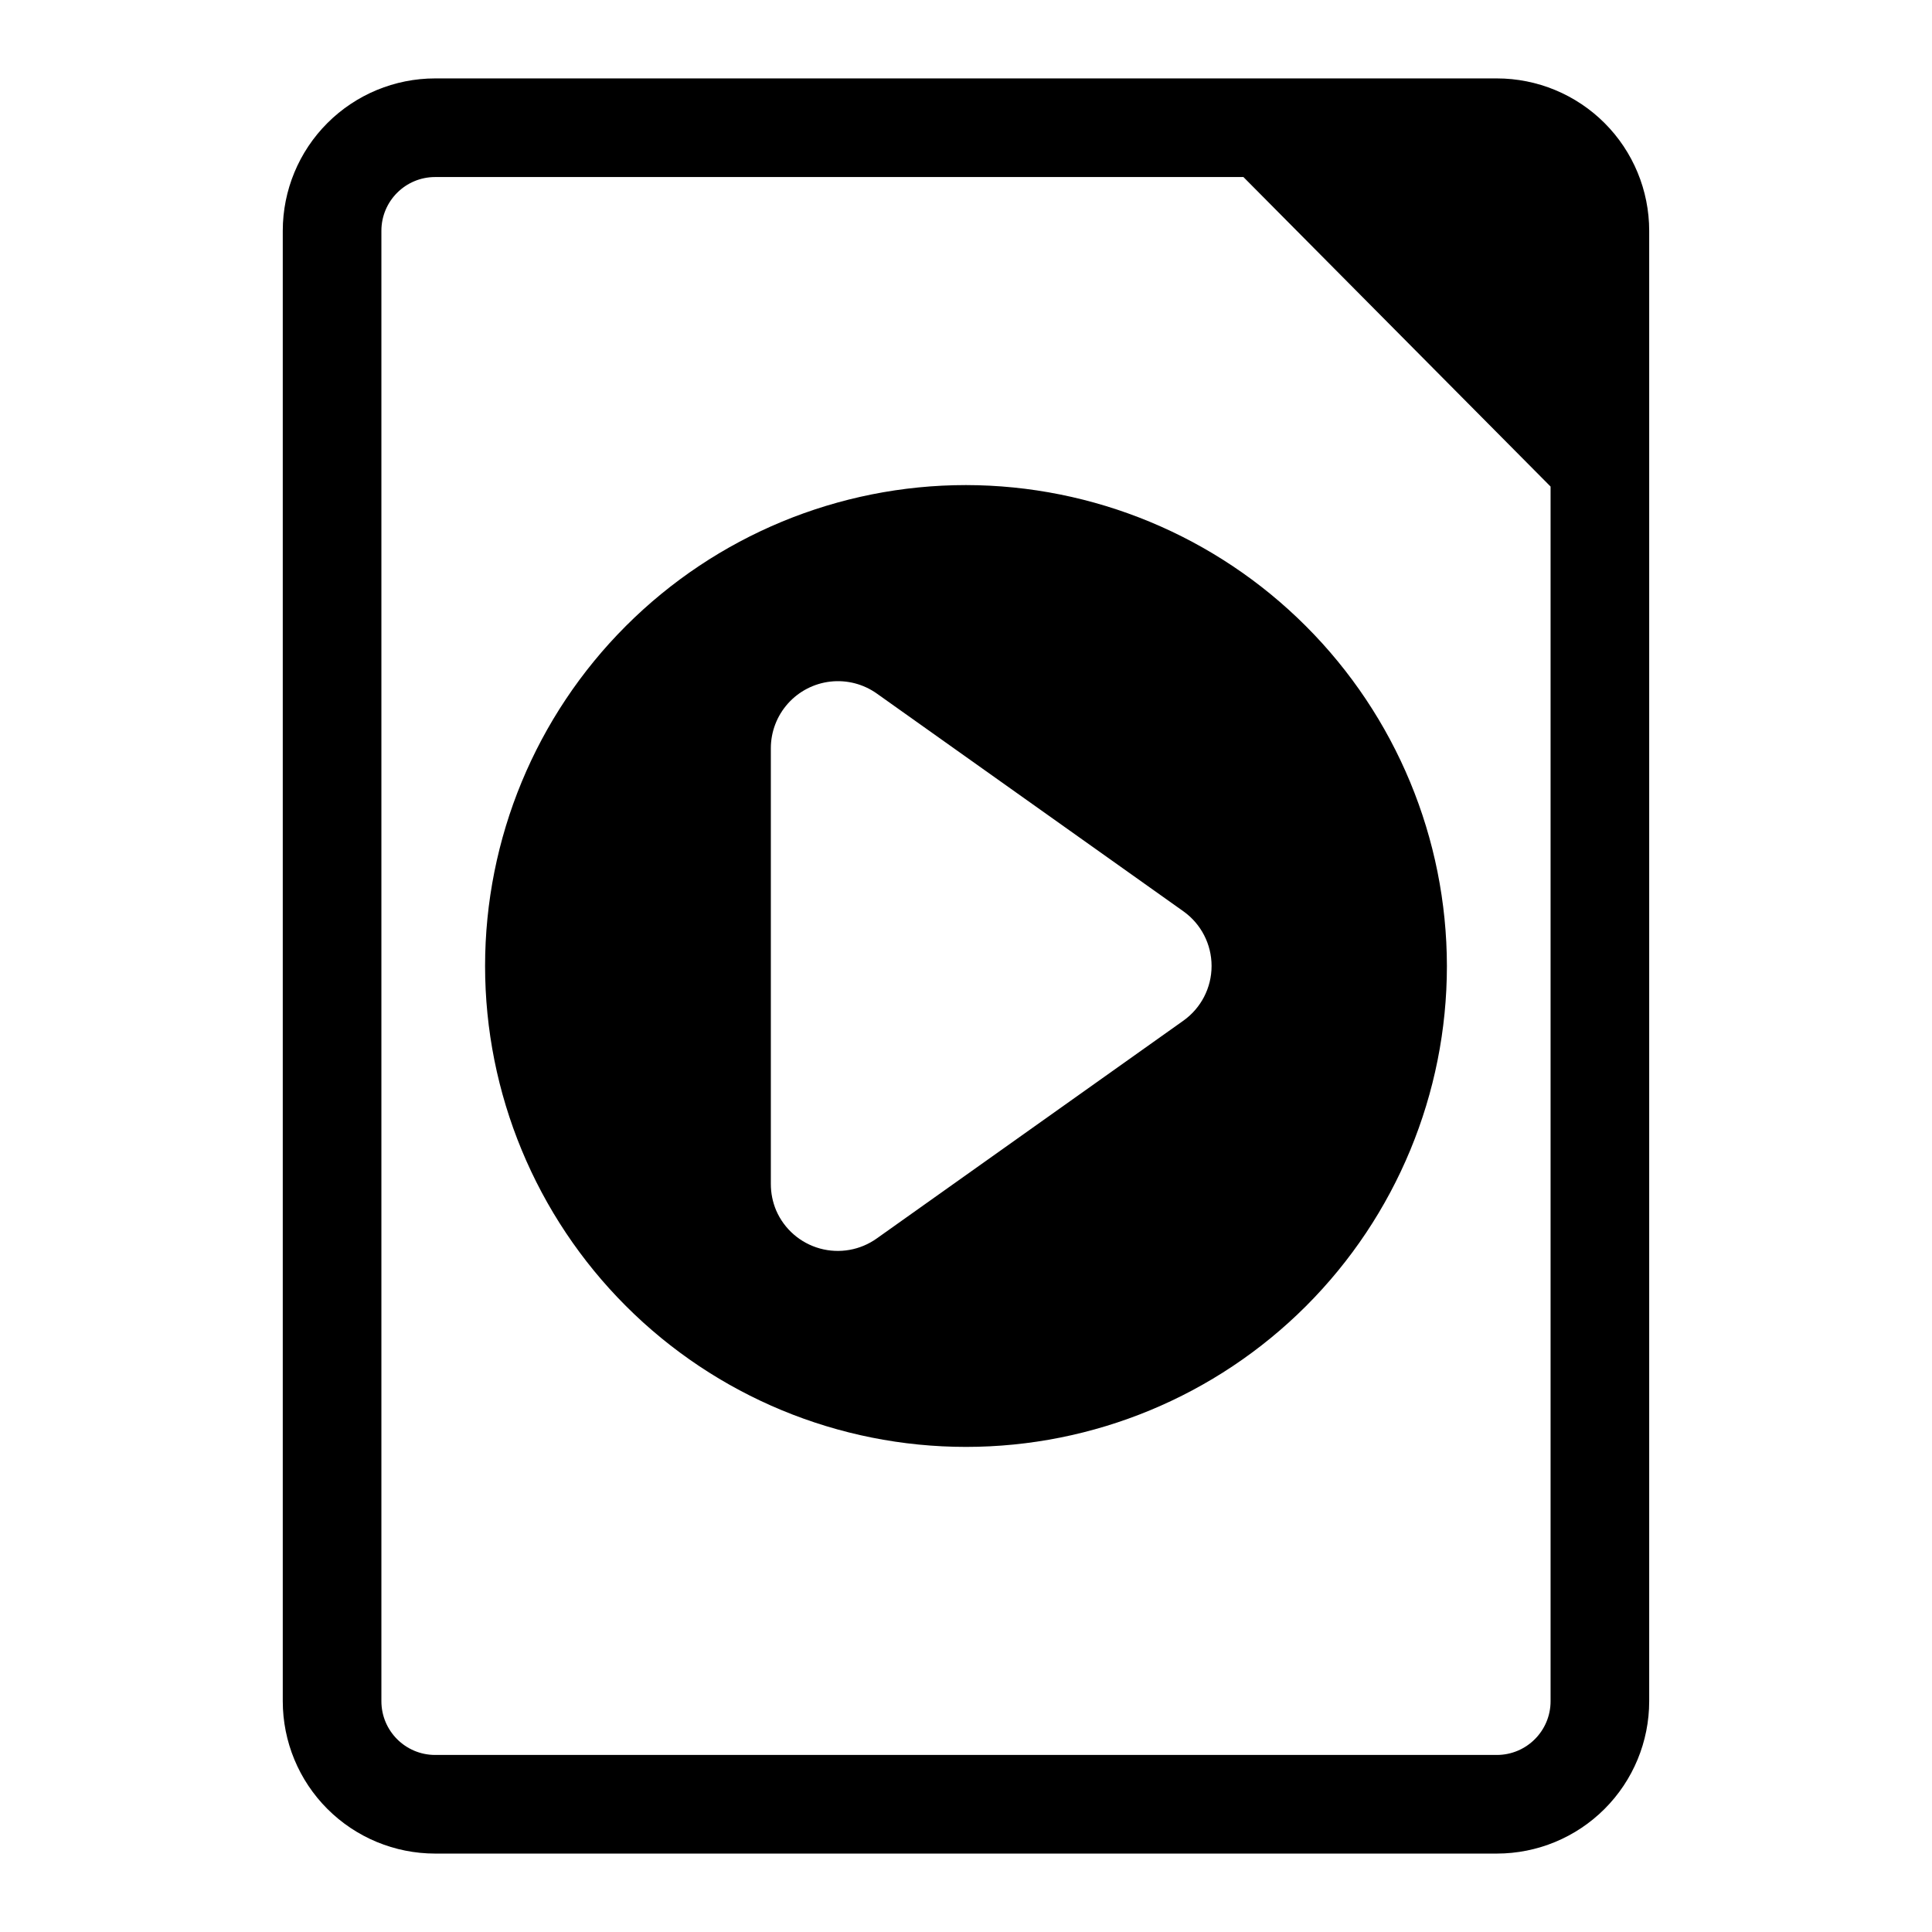
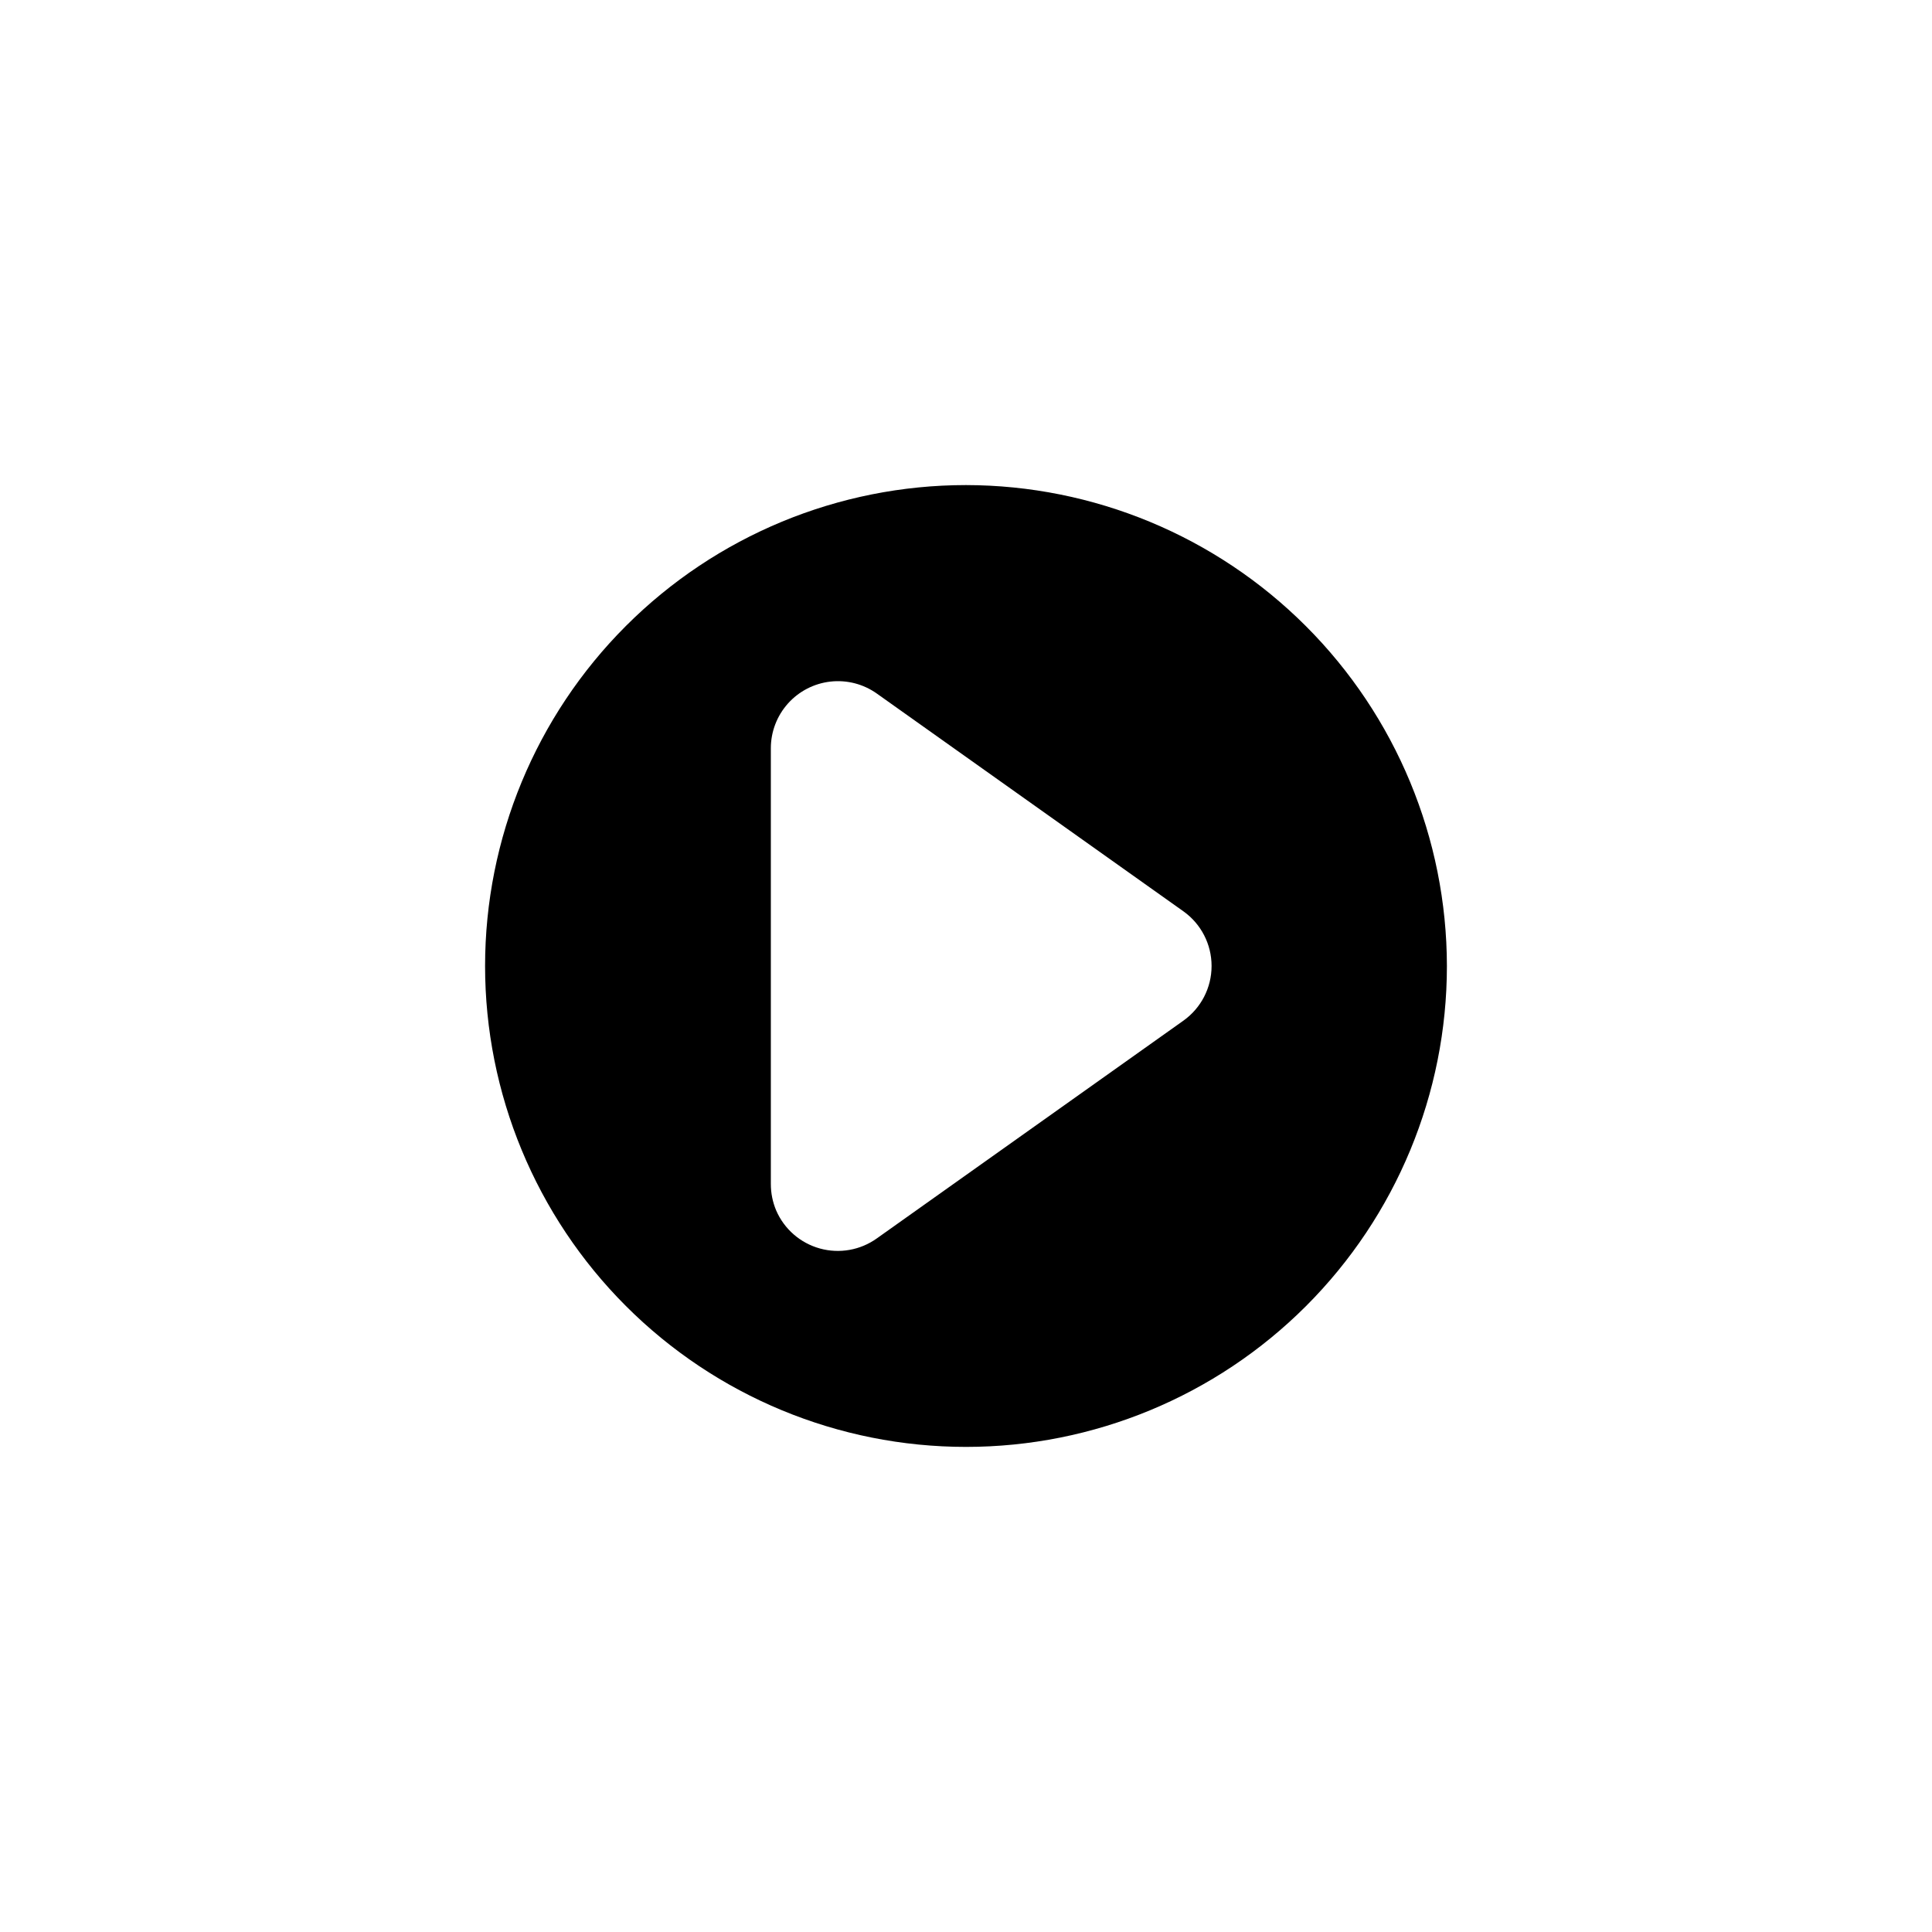
<svg xmlns="http://www.w3.org/2000/svg" fill="#000000" width="800px" height="800px" version="1.1" viewBox="144 144 512 512">
  <g>
    <path d="m400 272.55c-33.805 0-66.219 13.426-90.121 37.328s-37.328 56.316-37.328 90.121c0 33.801 13.426 66.215 37.328 90.117 23.902 23.902 56.316 37.328 90.121 37.328 33.801 0 66.215-13.426 90.117-37.328 23.902-23.902 37.328-56.316 37.328-90.117-0.039-33.789-13.48-66.184-37.375-90.074-23.891-23.895-56.285-37.332-90.07-37.375zm-50.305 192.23c-0.938-2.215-1.418-4.598-1.414-7.008v-115.48c0-4.375 1.617-8.594 4.535-11.855 2.918-3.258 6.934-5.328 11.281-5.812s8.719 0.648 12.285 3.184l81.238 57.703c4.684 3.336 7.461 8.734 7.461 14.484s-2.777 11.145-7.461 14.484l-81.238 57.699c-4.375 3.133-9.93 4.117-15.113 2.68-5.184-1.438-9.438-5.141-11.574-10.078z" />
-     <path d="m540.67 164.78h-281.35c-10.711 0-20.98 4.258-28.555 11.828-7.574 7.574-11.828 17.848-11.828 28.555v389.67c0 10.711 4.254 20.98 11.828 28.555s17.844 11.828 28.555 11.828h281.35c10.711 0 20.98-4.254 28.555-11.828 7.574-7.574 11.828-17.844 11.828-28.555v-389.67c0-10.707-4.254-20.98-11.828-28.555-7.574-7.57-17.844-11.828-28.555-11.828zm14.25 430.05v0.004c0 7.867-6.383 14.246-14.25 14.246h-281.35c-7.867 0-14.246-6.379-14.246-14.246v-389.67c0-7.867 6.379-14.246 14.246-14.246h214.2l81.398 82.027z" />
  </g>
</svg>